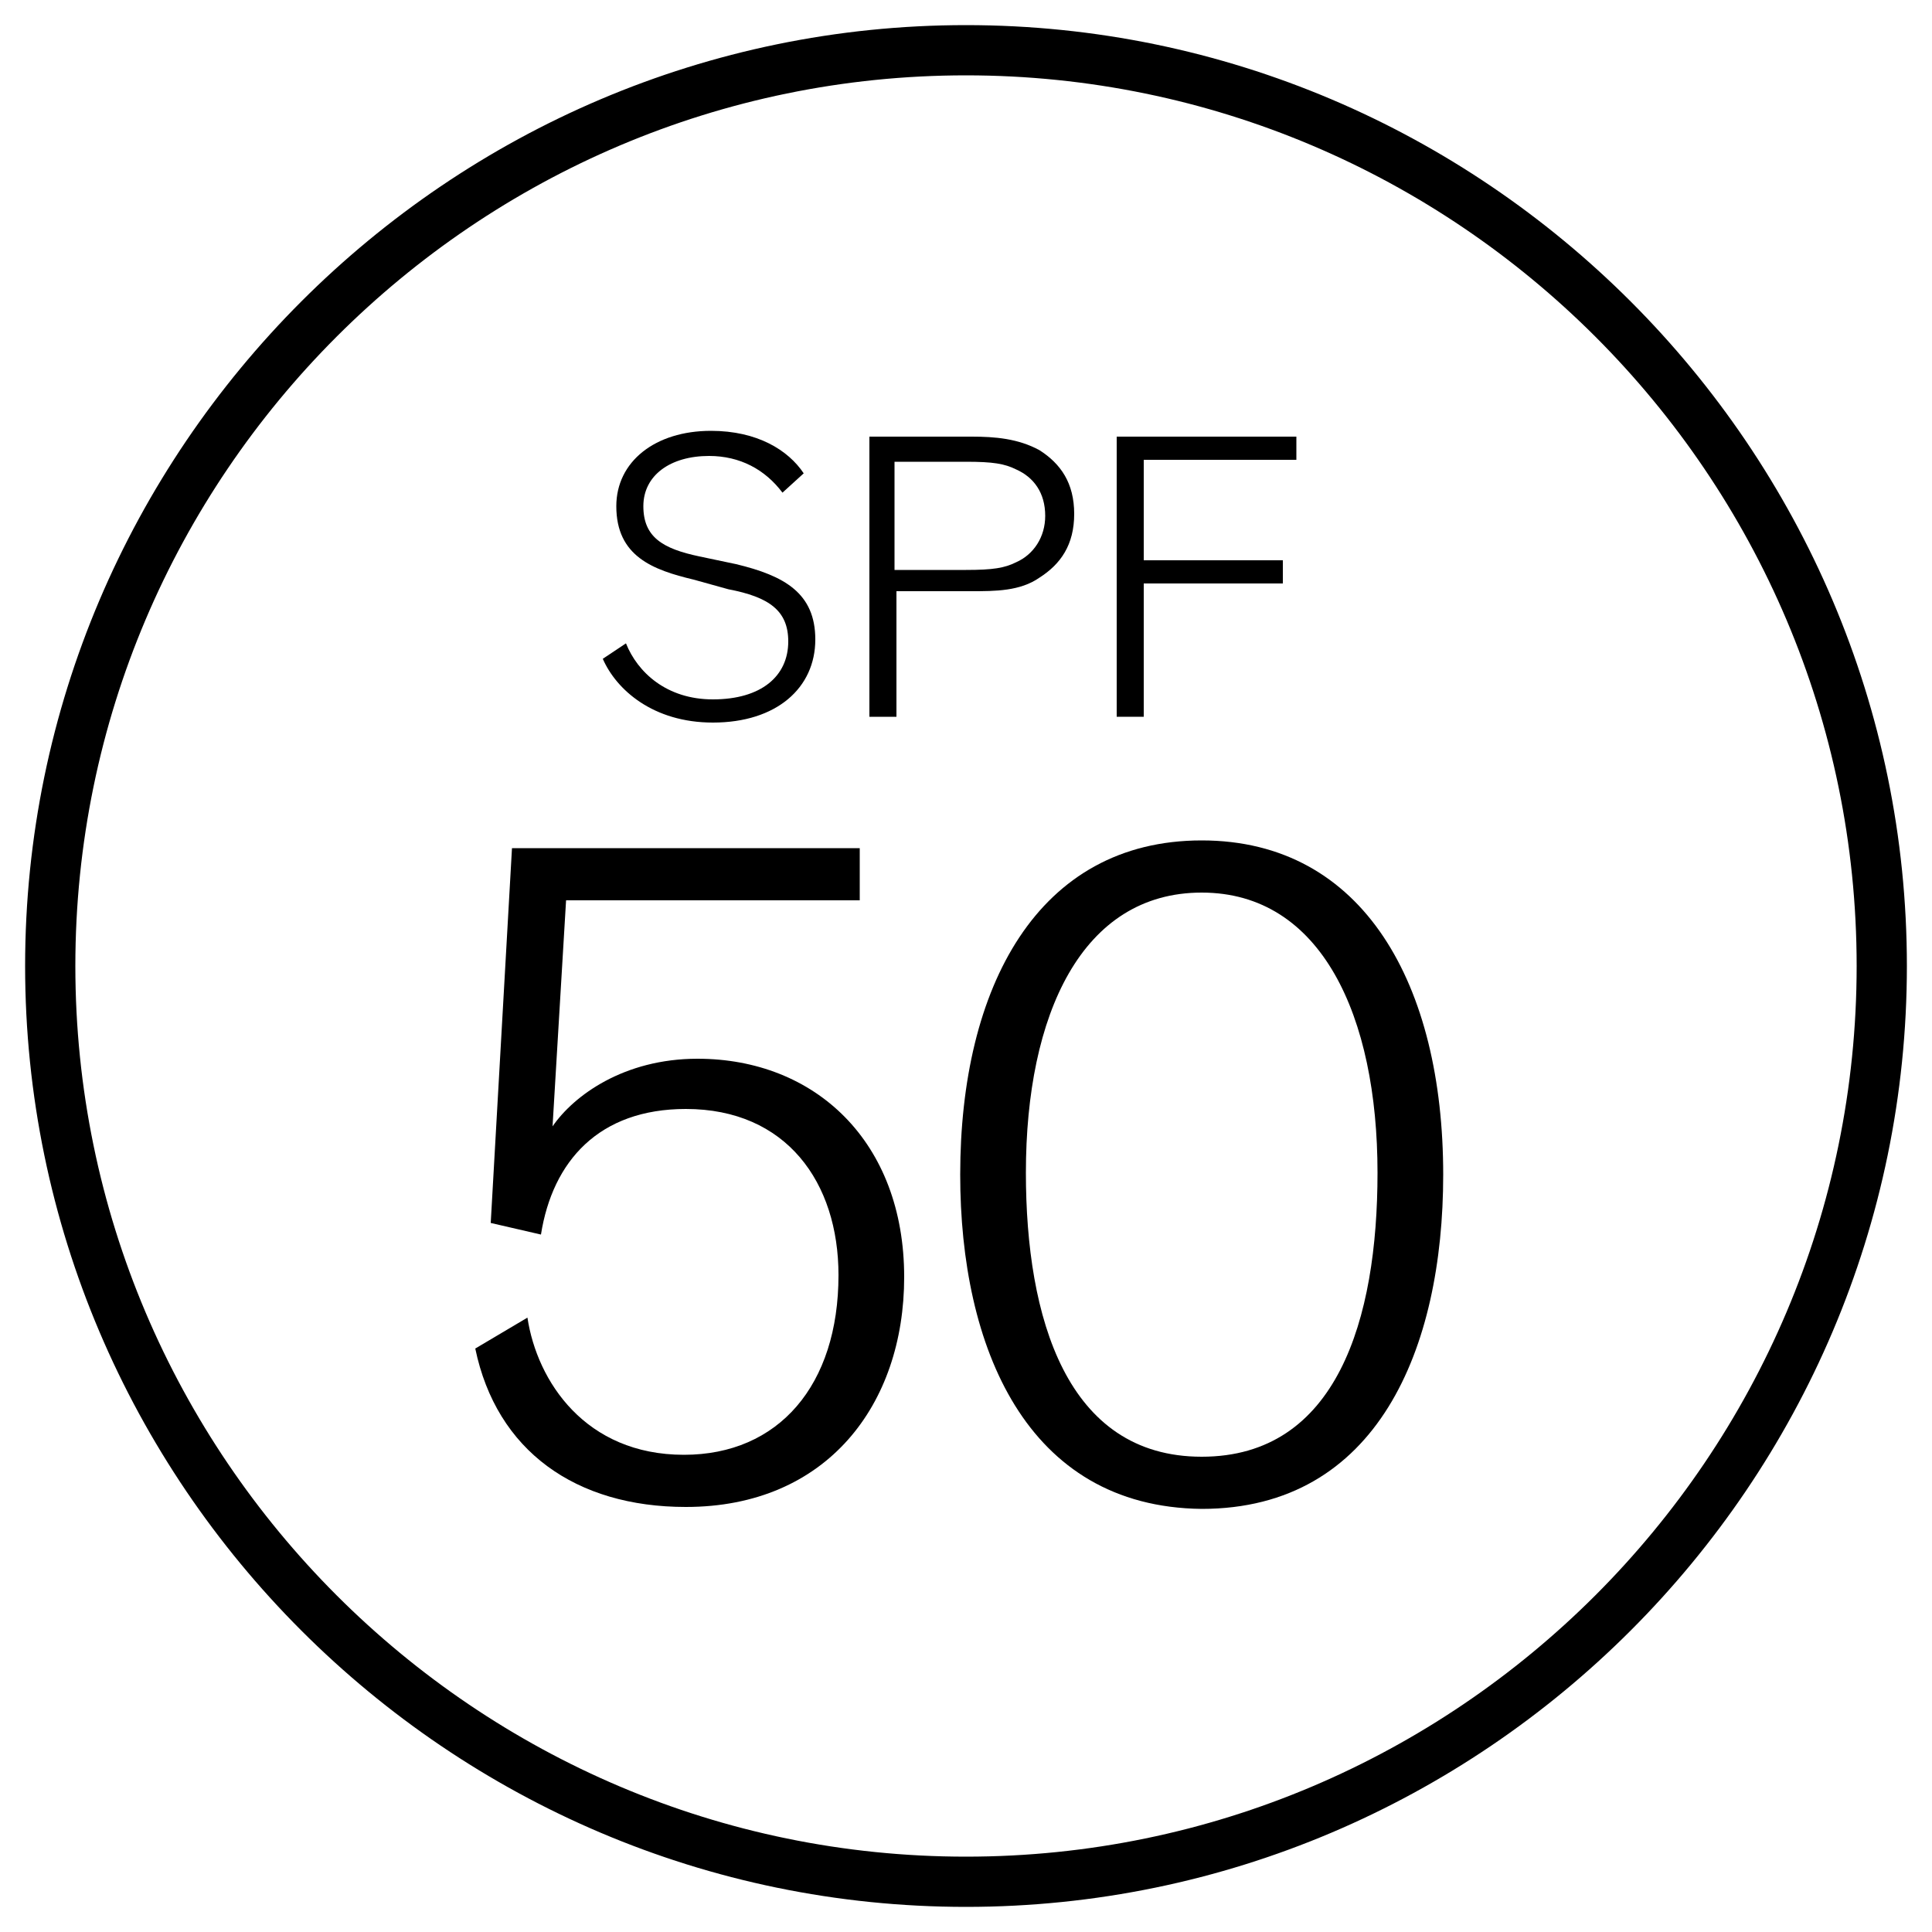
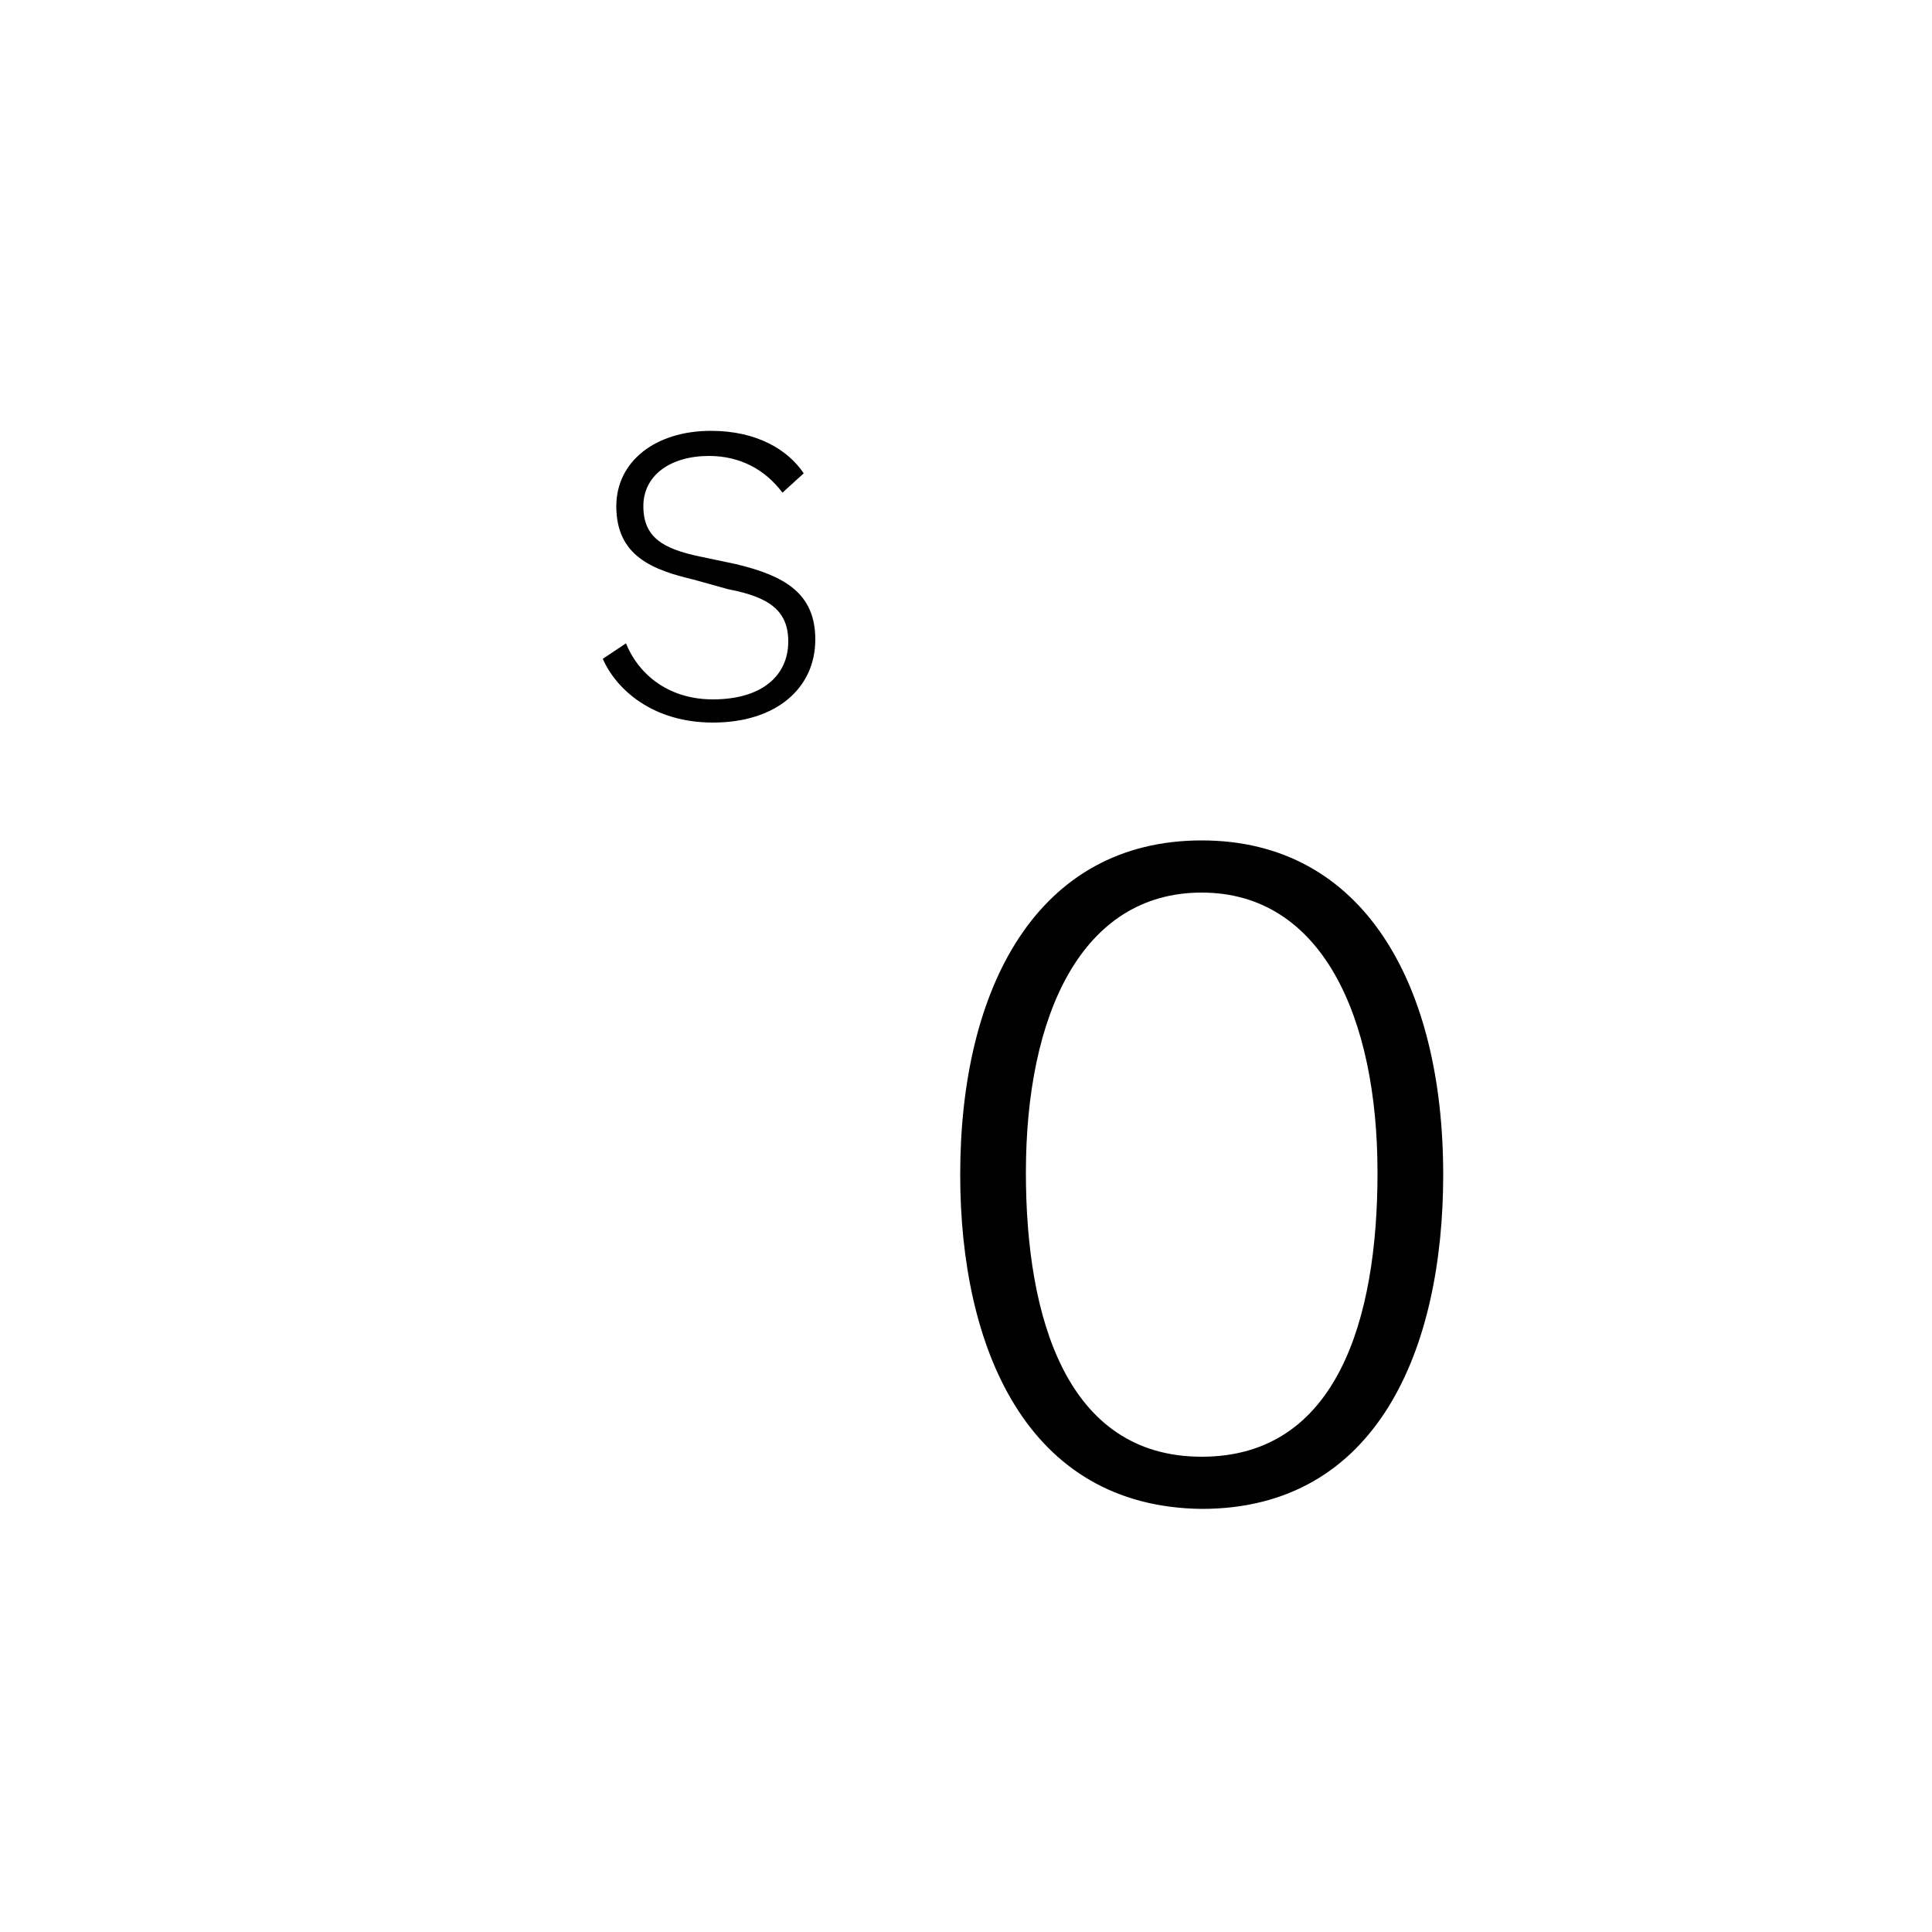
<svg xmlns="http://www.w3.org/2000/svg" version="1.1" id="Ebene_1" x="0px" y="0px" viewBox="0 0 100 100" style="enable-background:new 0 0 100 100;" xml:space="preserve">
  <g>
    <g>
      <path d="M40.5,25.5c-0.9-1.2-2.2-1.9-3.8-1.9c-2,0-3.4,1-3.4,2.6c0,1.6,1,2.2,2.9,2.6l1.9,0.4c2.5,0.6,4.1,1.5,4.1,3.9    c0,2.5-2,4.3-5.3,4.3c-3.1,0-5-1.7-5.7-3.3l1.2-0.8c0.6,1.5,2.1,2.9,4.5,2.9c2.5,0,3.9-1.2,3.9-3c0-1.6-1-2.3-3.1-2.7L35.9,30    c-2.1-0.5-4-1.2-4-3.8c0-2.3,2-3.9,4.9-3.9c2.4,0,4,1,4.8,2.2L40.5,25.5z" />
-       <path d="M46.4,30.7v6.4H45V22.6h5.3c1.2,0,2.4,0.1,3.5,0.7c1.1,0.7,1.8,1.7,1.8,3.3s-0.7,2.6-1.8,3.3c-1,0.7-2.3,0.7-3.5,0.7H46.4    z M46.4,29.5H50c1.4,0,2-0.1,2.6-0.4c0.9-0.4,1.5-1.3,1.5-2.4c0-1.2-0.6-2-1.5-2.4c-0.6-0.3-1.2-0.4-2.6-0.4h-3.7V29.5z" />
-       <path d="M57.8,37.1V22.6h9.3v1.2h-7.9V29h7.2v1.2h-7.2v6.9H57.8z" />
    </g>
    <g>
-       <path d="M28.6,58.3c1.1-1.6,3.7-3.5,7.5-3.5c6.1,0,10.7,4.3,10.7,11.3c0,6.6-4,11.9-11.3,11.9c-5.7,0-9.8-2.9-10.9-8.2l2.7-1.6    c0.5,3.3,3,7.1,8.1,7.1c4.9,0,8-3.6,8-9.3c0-4.8-2.7-8.6-7.9-8.6c-4.5,0-6.9,2.7-7.5,6.5l-2.6-0.6l1.1-19.4h18v2.7H29.3L28.6,58.3    z" />
      <path d="M49.7,60.8c0-9.7,4-17.3,12.5-17.3c8.4,0,12.5,7.5,12.5,17.3c0,9-3.4,17.3-12.5,17.3C53.1,78,49.7,69.7,49.7,60.8z     M53.1,60.7c0,7.5,2.1,14.7,9.1,14.7s9.1-7.1,9.1-14.7c0-8.1-2.9-14.5-9.1-14.5C56,46.2,53.1,52.5,53.1,60.7z" />
    </g>
    <g>
-       <path d="M50,98.7C23.2,98.7,1.3,76.8,1.3,50S23.2,1.3,50,1.3S98.7,23.2,98.7,50S76.8,98.7,50,98.7z M50,3.9    C24.6,3.9,3.9,24.6,3.9,50S24.6,96.1,50,96.1S96.1,75.4,96.1,50S75.4,3.9,50,3.9z" />
-     </g>
+       </g>
  </g>
</svg>